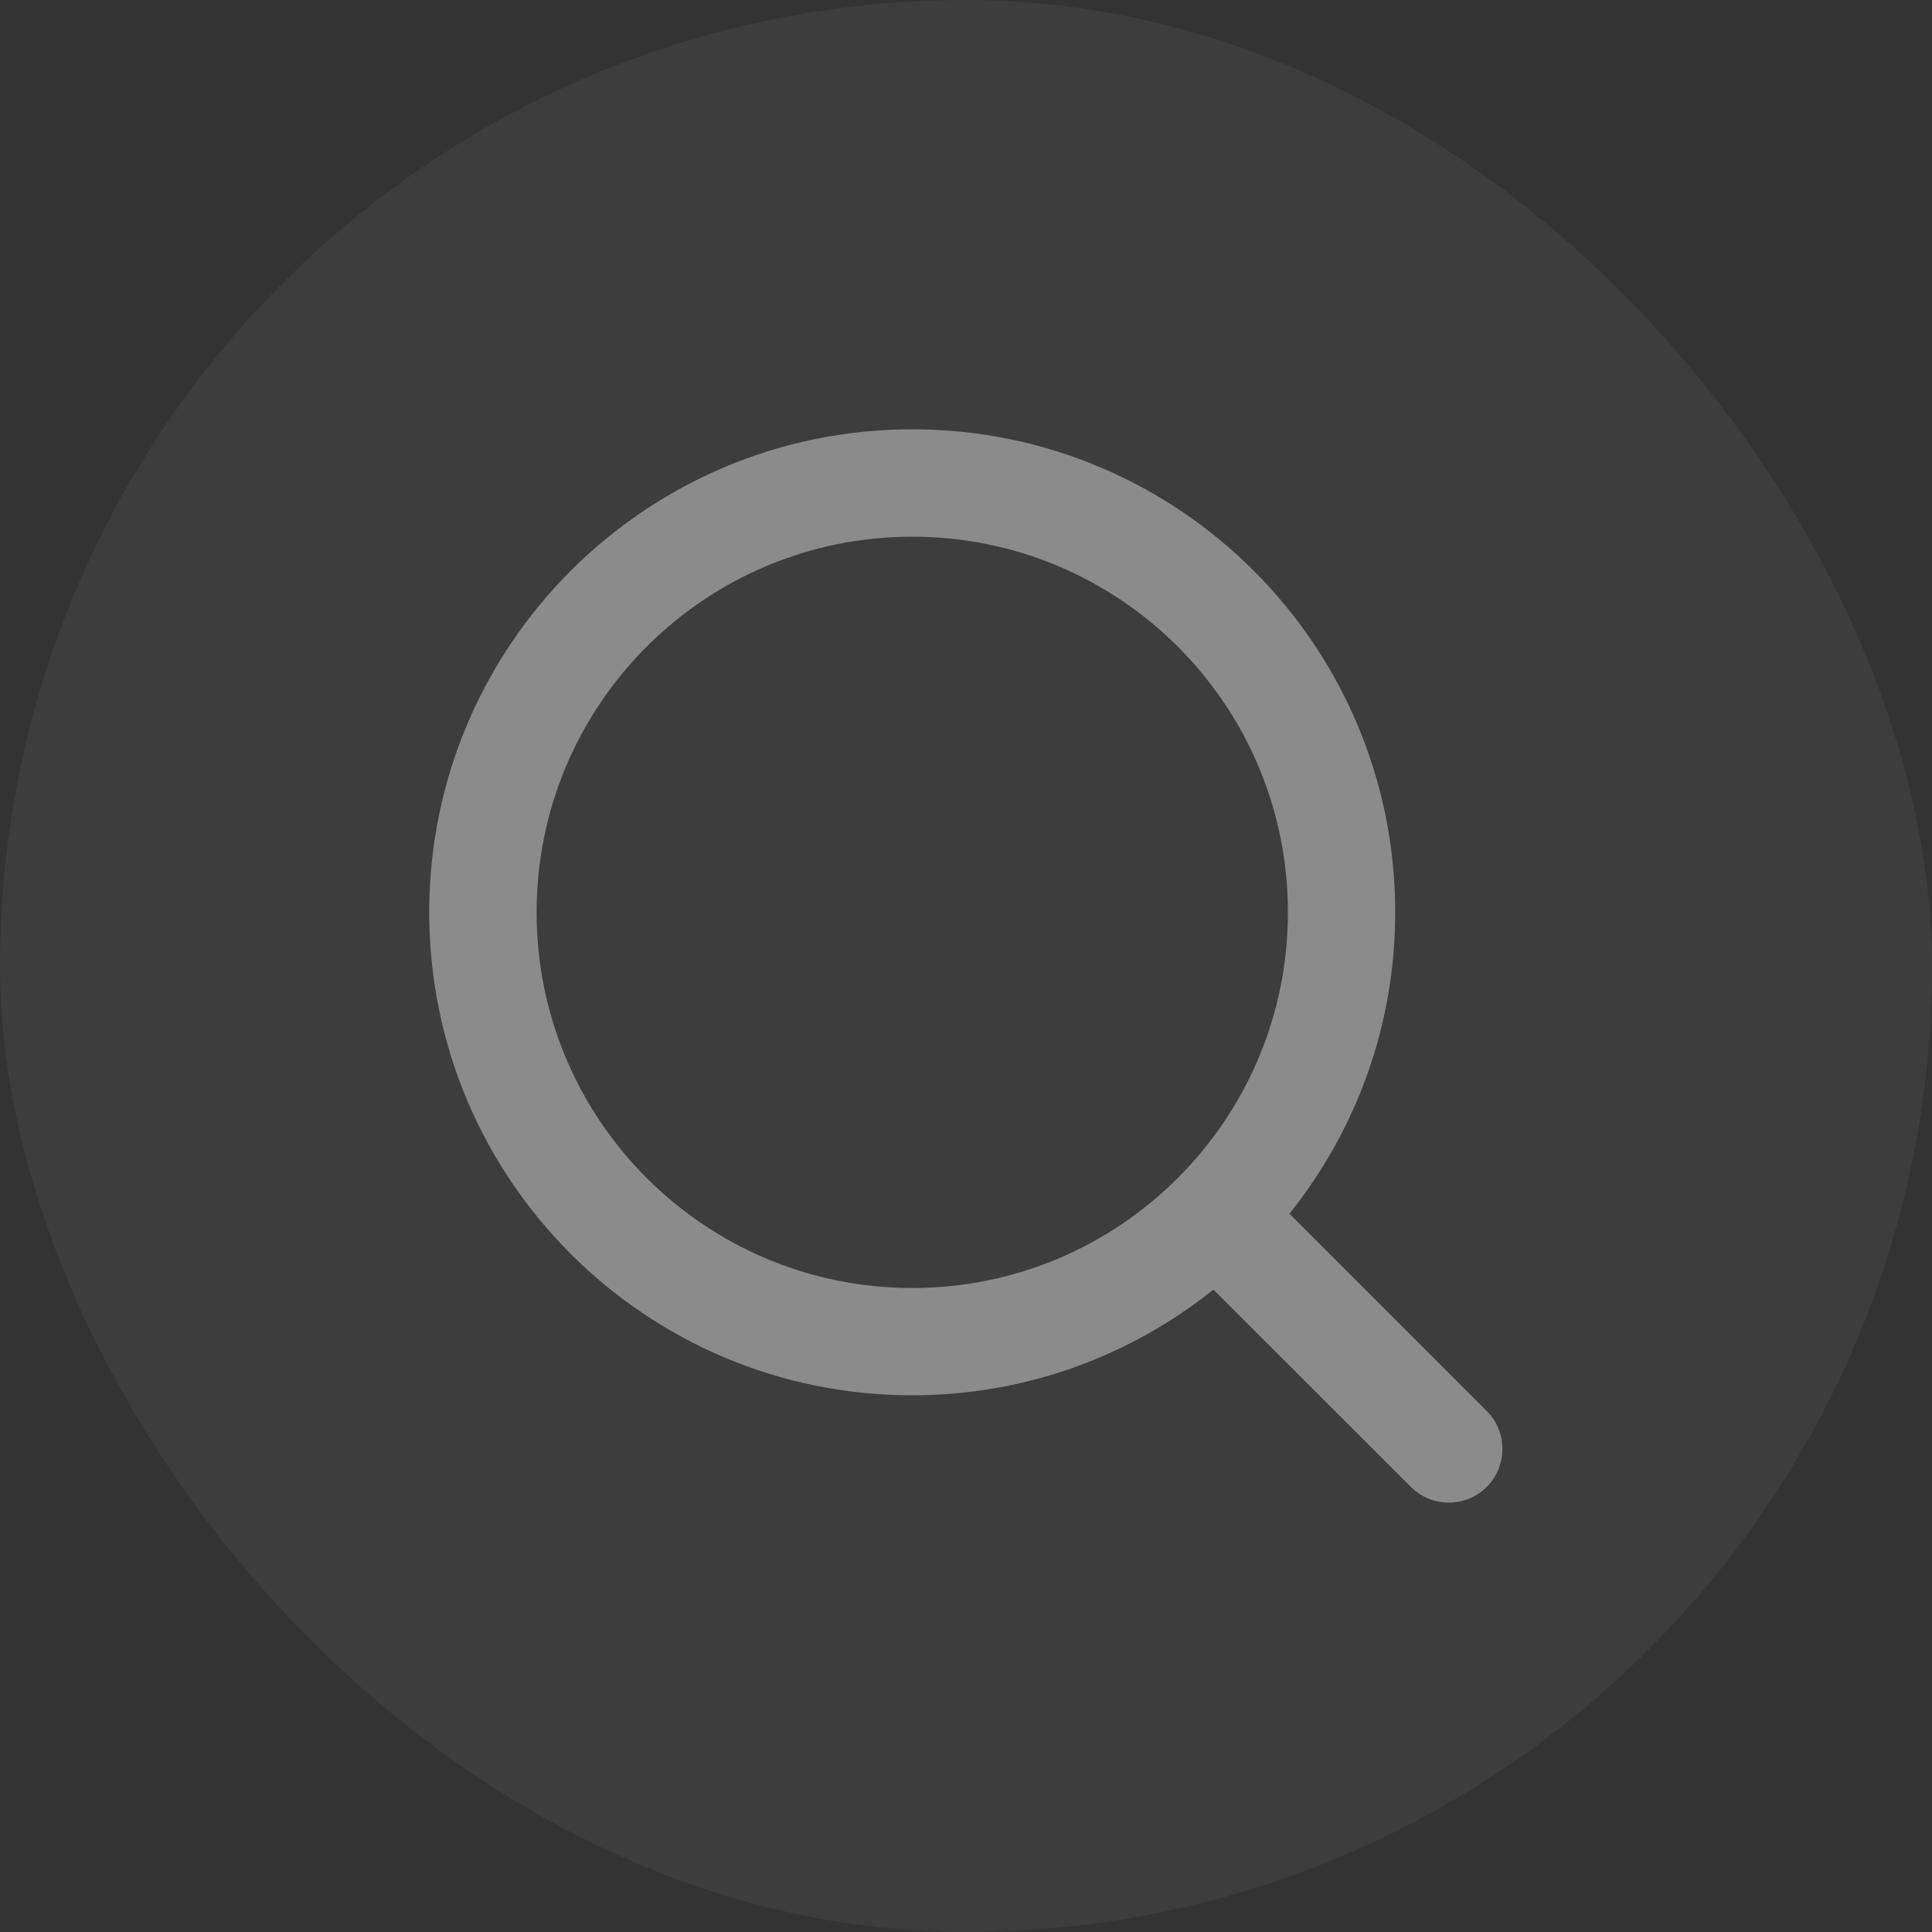
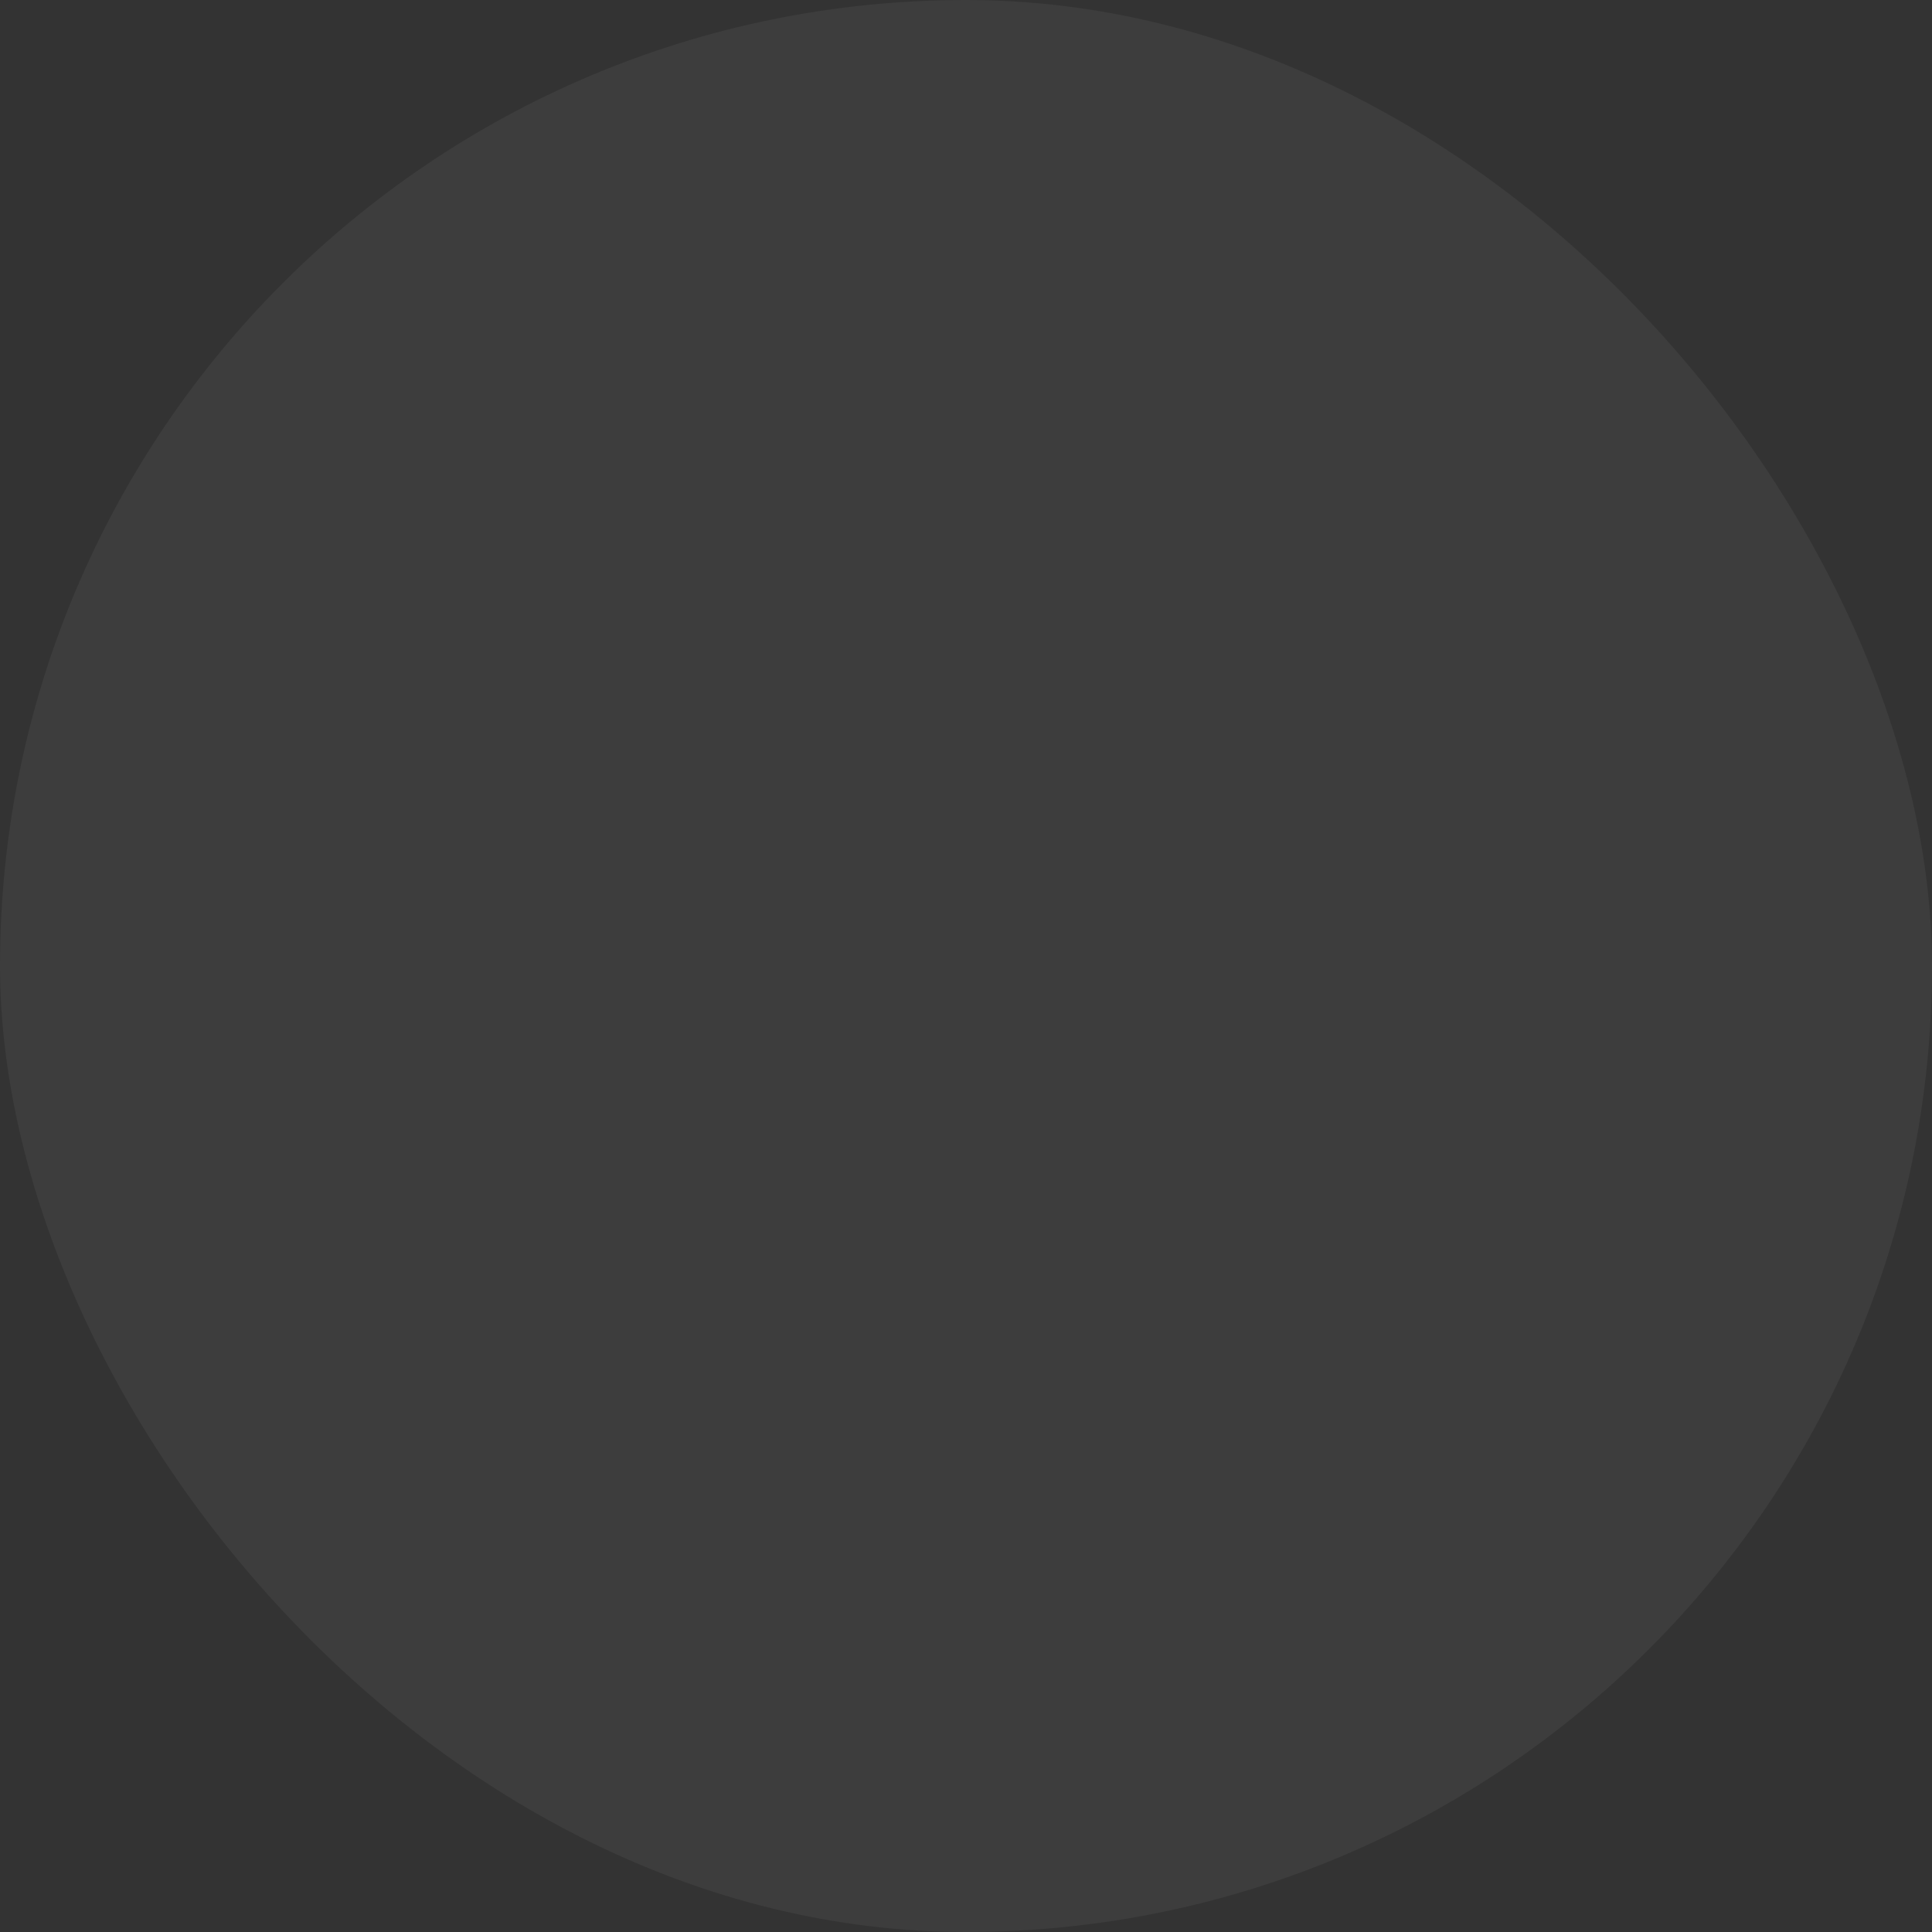
<svg xmlns="http://www.w3.org/2000/svg" width="24" height="24" viewBox="0 0 24 24" fill="none">
  <rect x="0" y="0" width="24" height="24" fill="#333333" stroke="none" />
  <rect width="24" height="24" rx="12" fill="white" fill-opacity="0.05" />
-   <path d="M11.332 5.333C14.646 5.333 17.332 8.019 17.332 11.333C17.332 12.75 16.839 14.051 16.018 15.077L18.469 17.528C18.729 17.789 18.729 18.21 18.469 18.471C18.208 18.731 17.787 18.731 17.526 18.471L15.074 16.02C14.048 16.84 12.748 17.333 11.332 17.333C8.018 17.333 5.332 14.647 5.332 11.333C5.332 8.02 8.019 5.333 11.332 5.333ZM11.332 6.667C8.755 6.667 6.666 8.756 6.666 11.333C6.666 13.91 8.755 16 11.332 16C13.909 16 15.999 13.91 15.999 11.333C15.999 8.756 13.909 6.667 11.332 6.667Z" fill="white" fill-opacity="0.4" />
</svg>